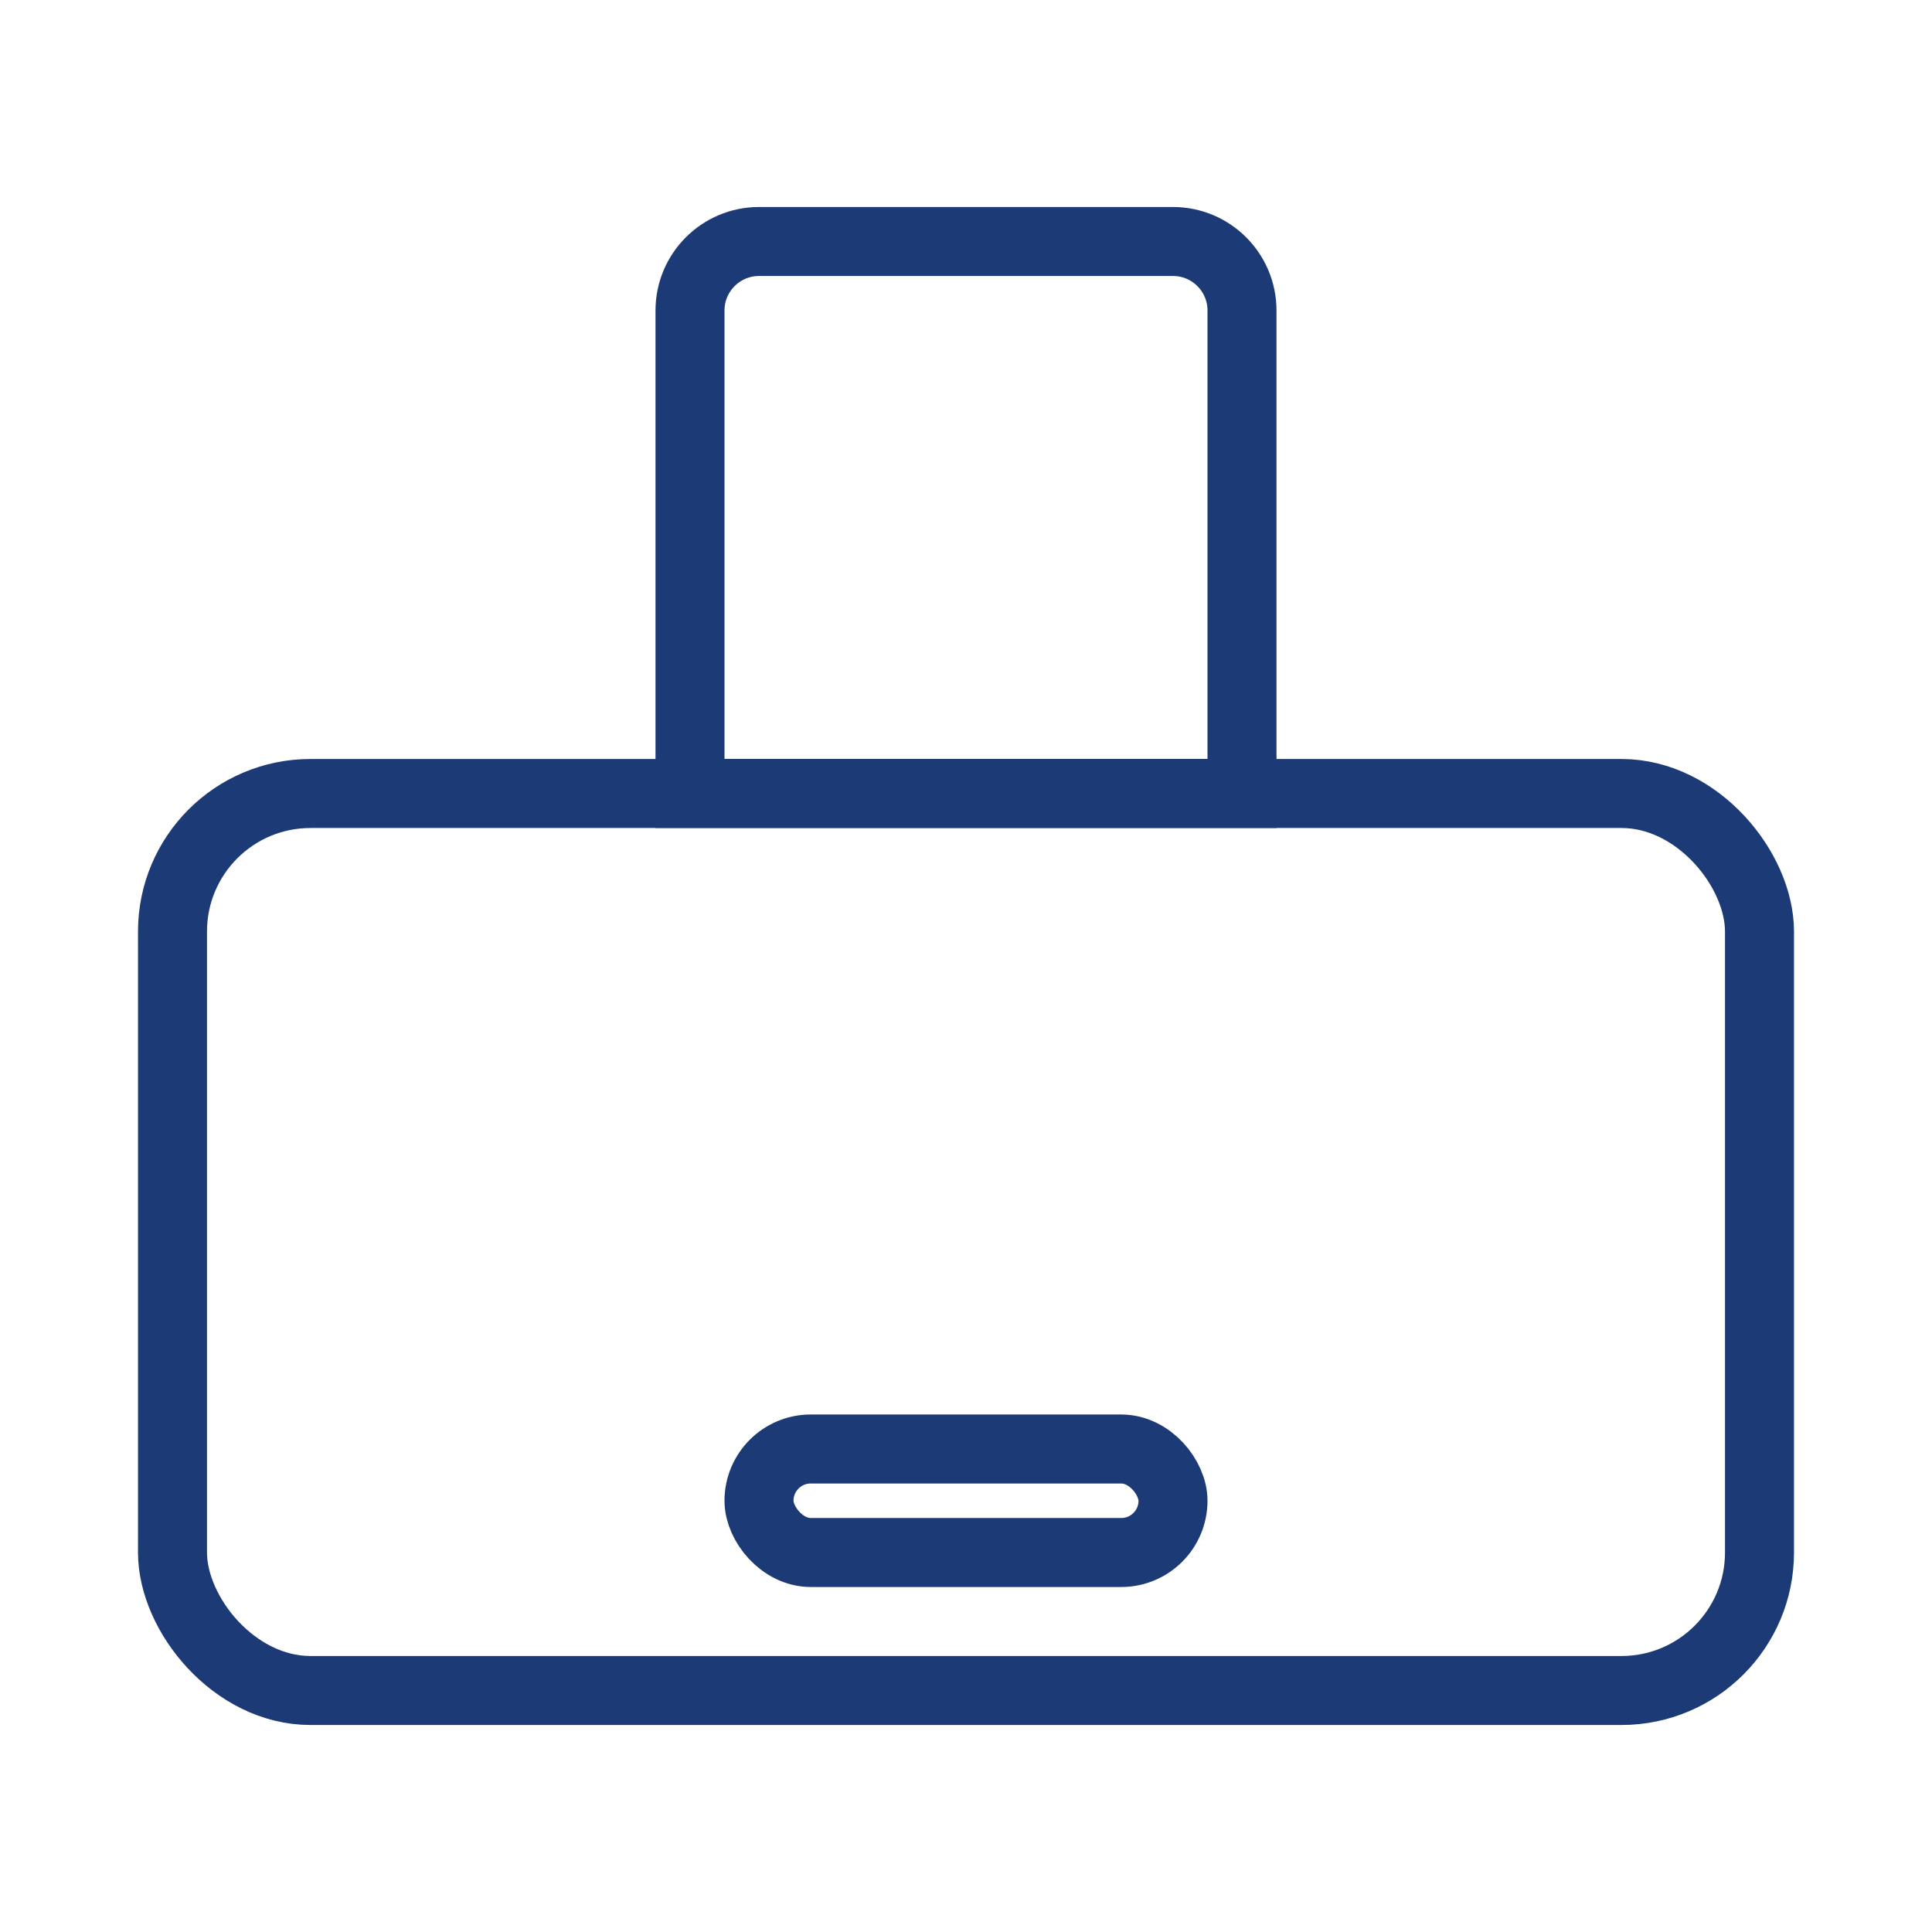
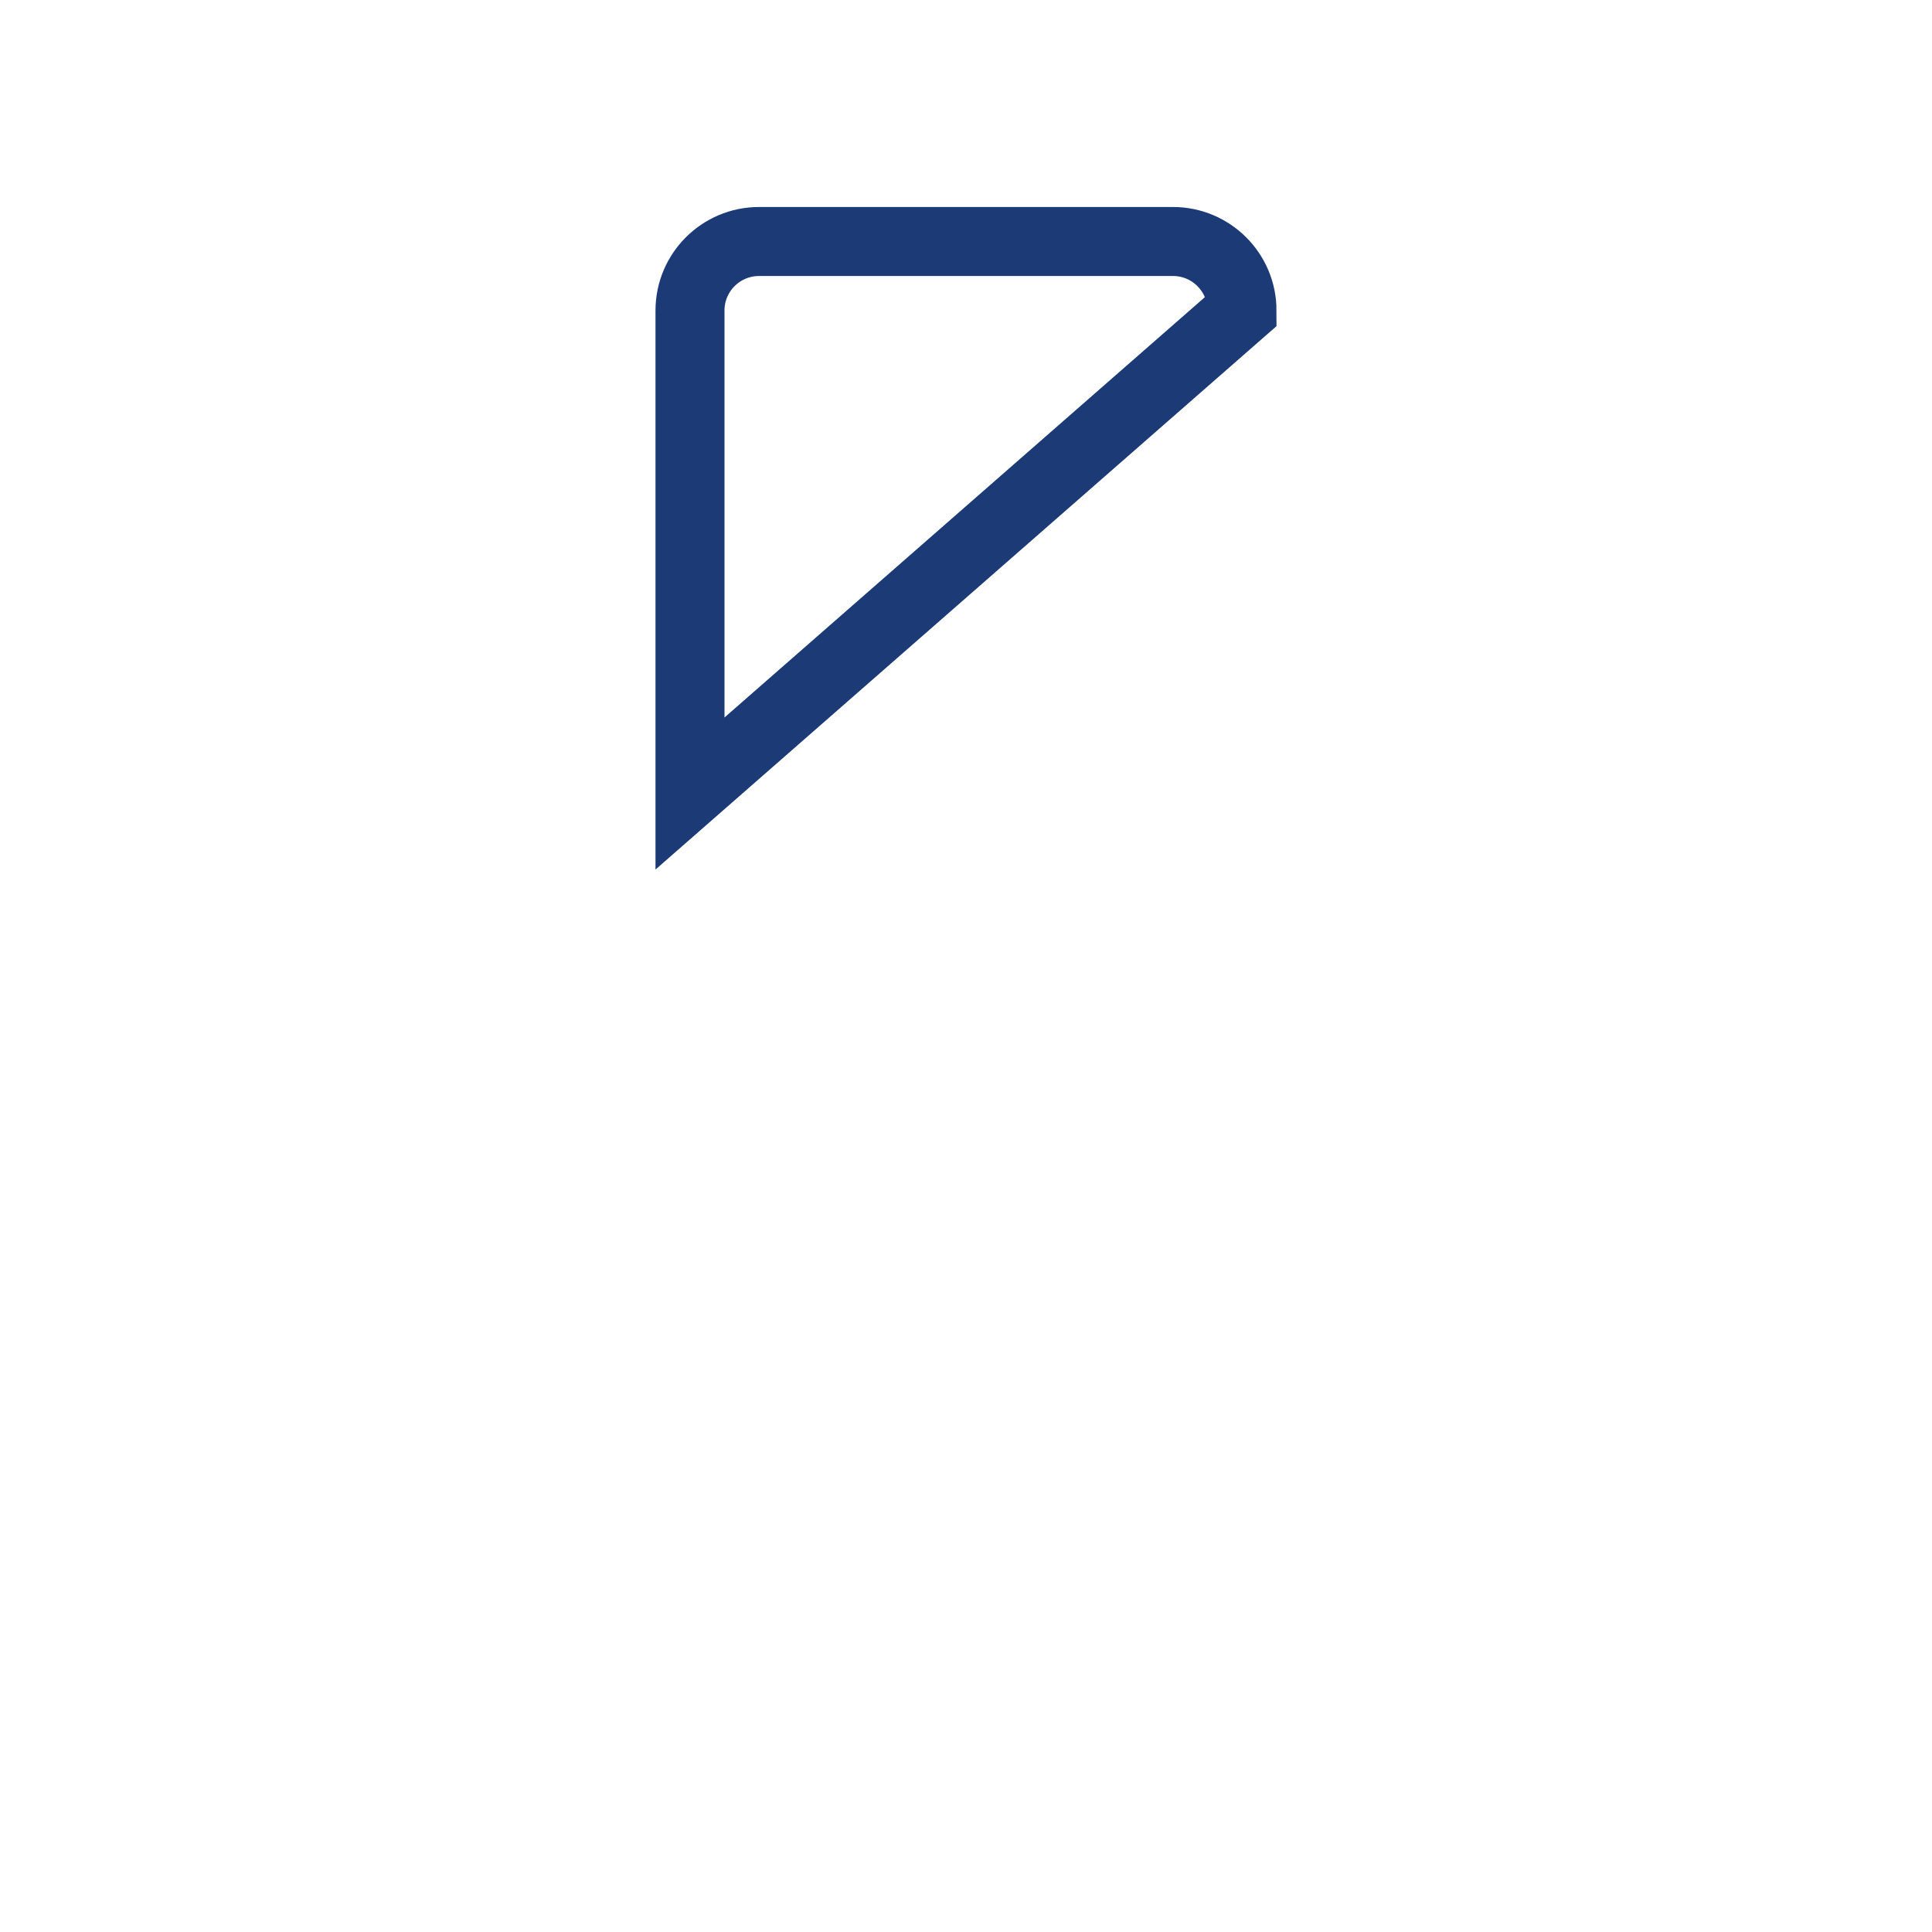
<svg xmlns="http://www.w3.org/2000/svg" width="56" height="56" viewBox="0 0 56 56">
  <g fill="none" fill-rule="evenodd">
-     <rect width="46" height="26" x="5" y="23" stroke="#1C3A75" stroke-width="2" rx="4" />
-     <path stroke="#1C3A75" stroke-width="2" d="M34,7 C34.552,7 35.052,7.224 35.414,7.586 C35.776,7.948 36,8.448 36,9 L36,9 L36,23 L20,23 L20,9 C20,8.448 20.224,7.948 20.586,7.586 C20.948,7.224 21.448,7 22,7 L22,7 Z" />
-     <rect width="12" height="3" x="22" y="42" stroke="#1C3A75" stroke-width="2" rx="1.5" />
+     <path stroke="#1C3A75" stroke-width="2" d="M34,7 C34.552,7 35.052,7.224 35.414,7.586 C35.776,7.948 36,8.448 36,9 L36,9 L20,23 L20,9 C20,8.448 20.224,7.948 20.586,7.586 C20.948,7.224 21.448,7 22,7 L22,7 Z" />
  </g>
</svg>